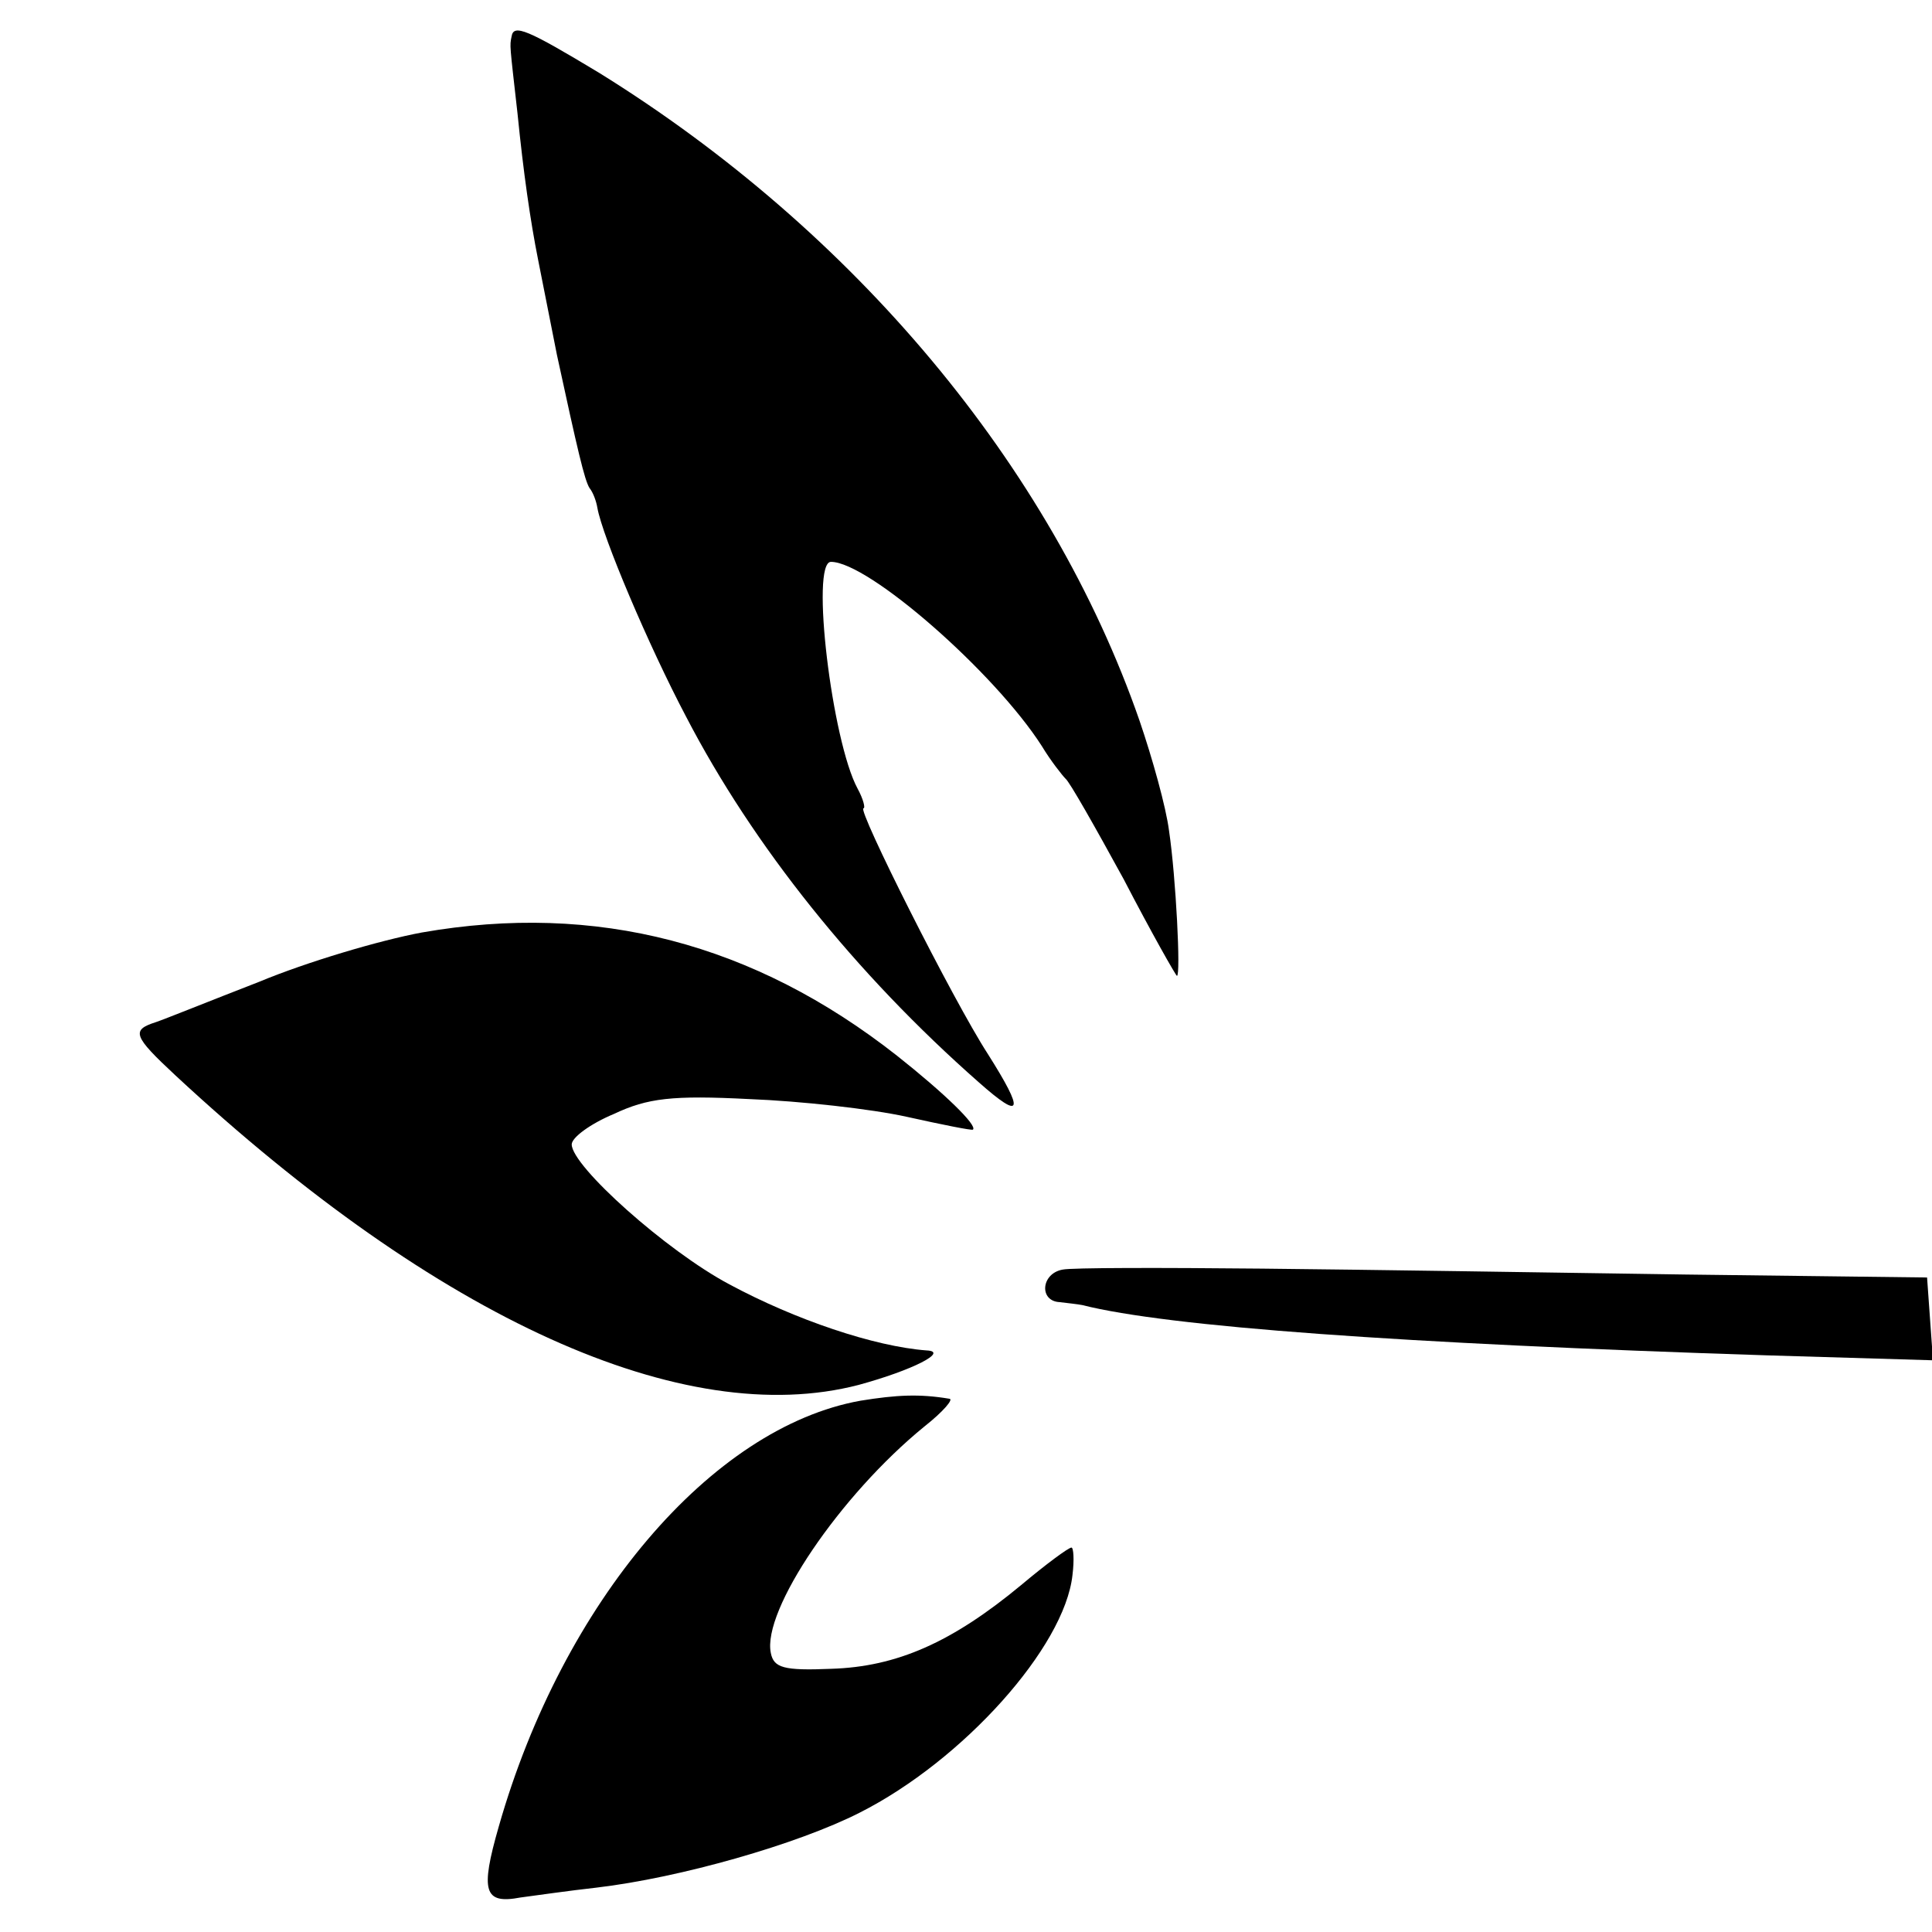
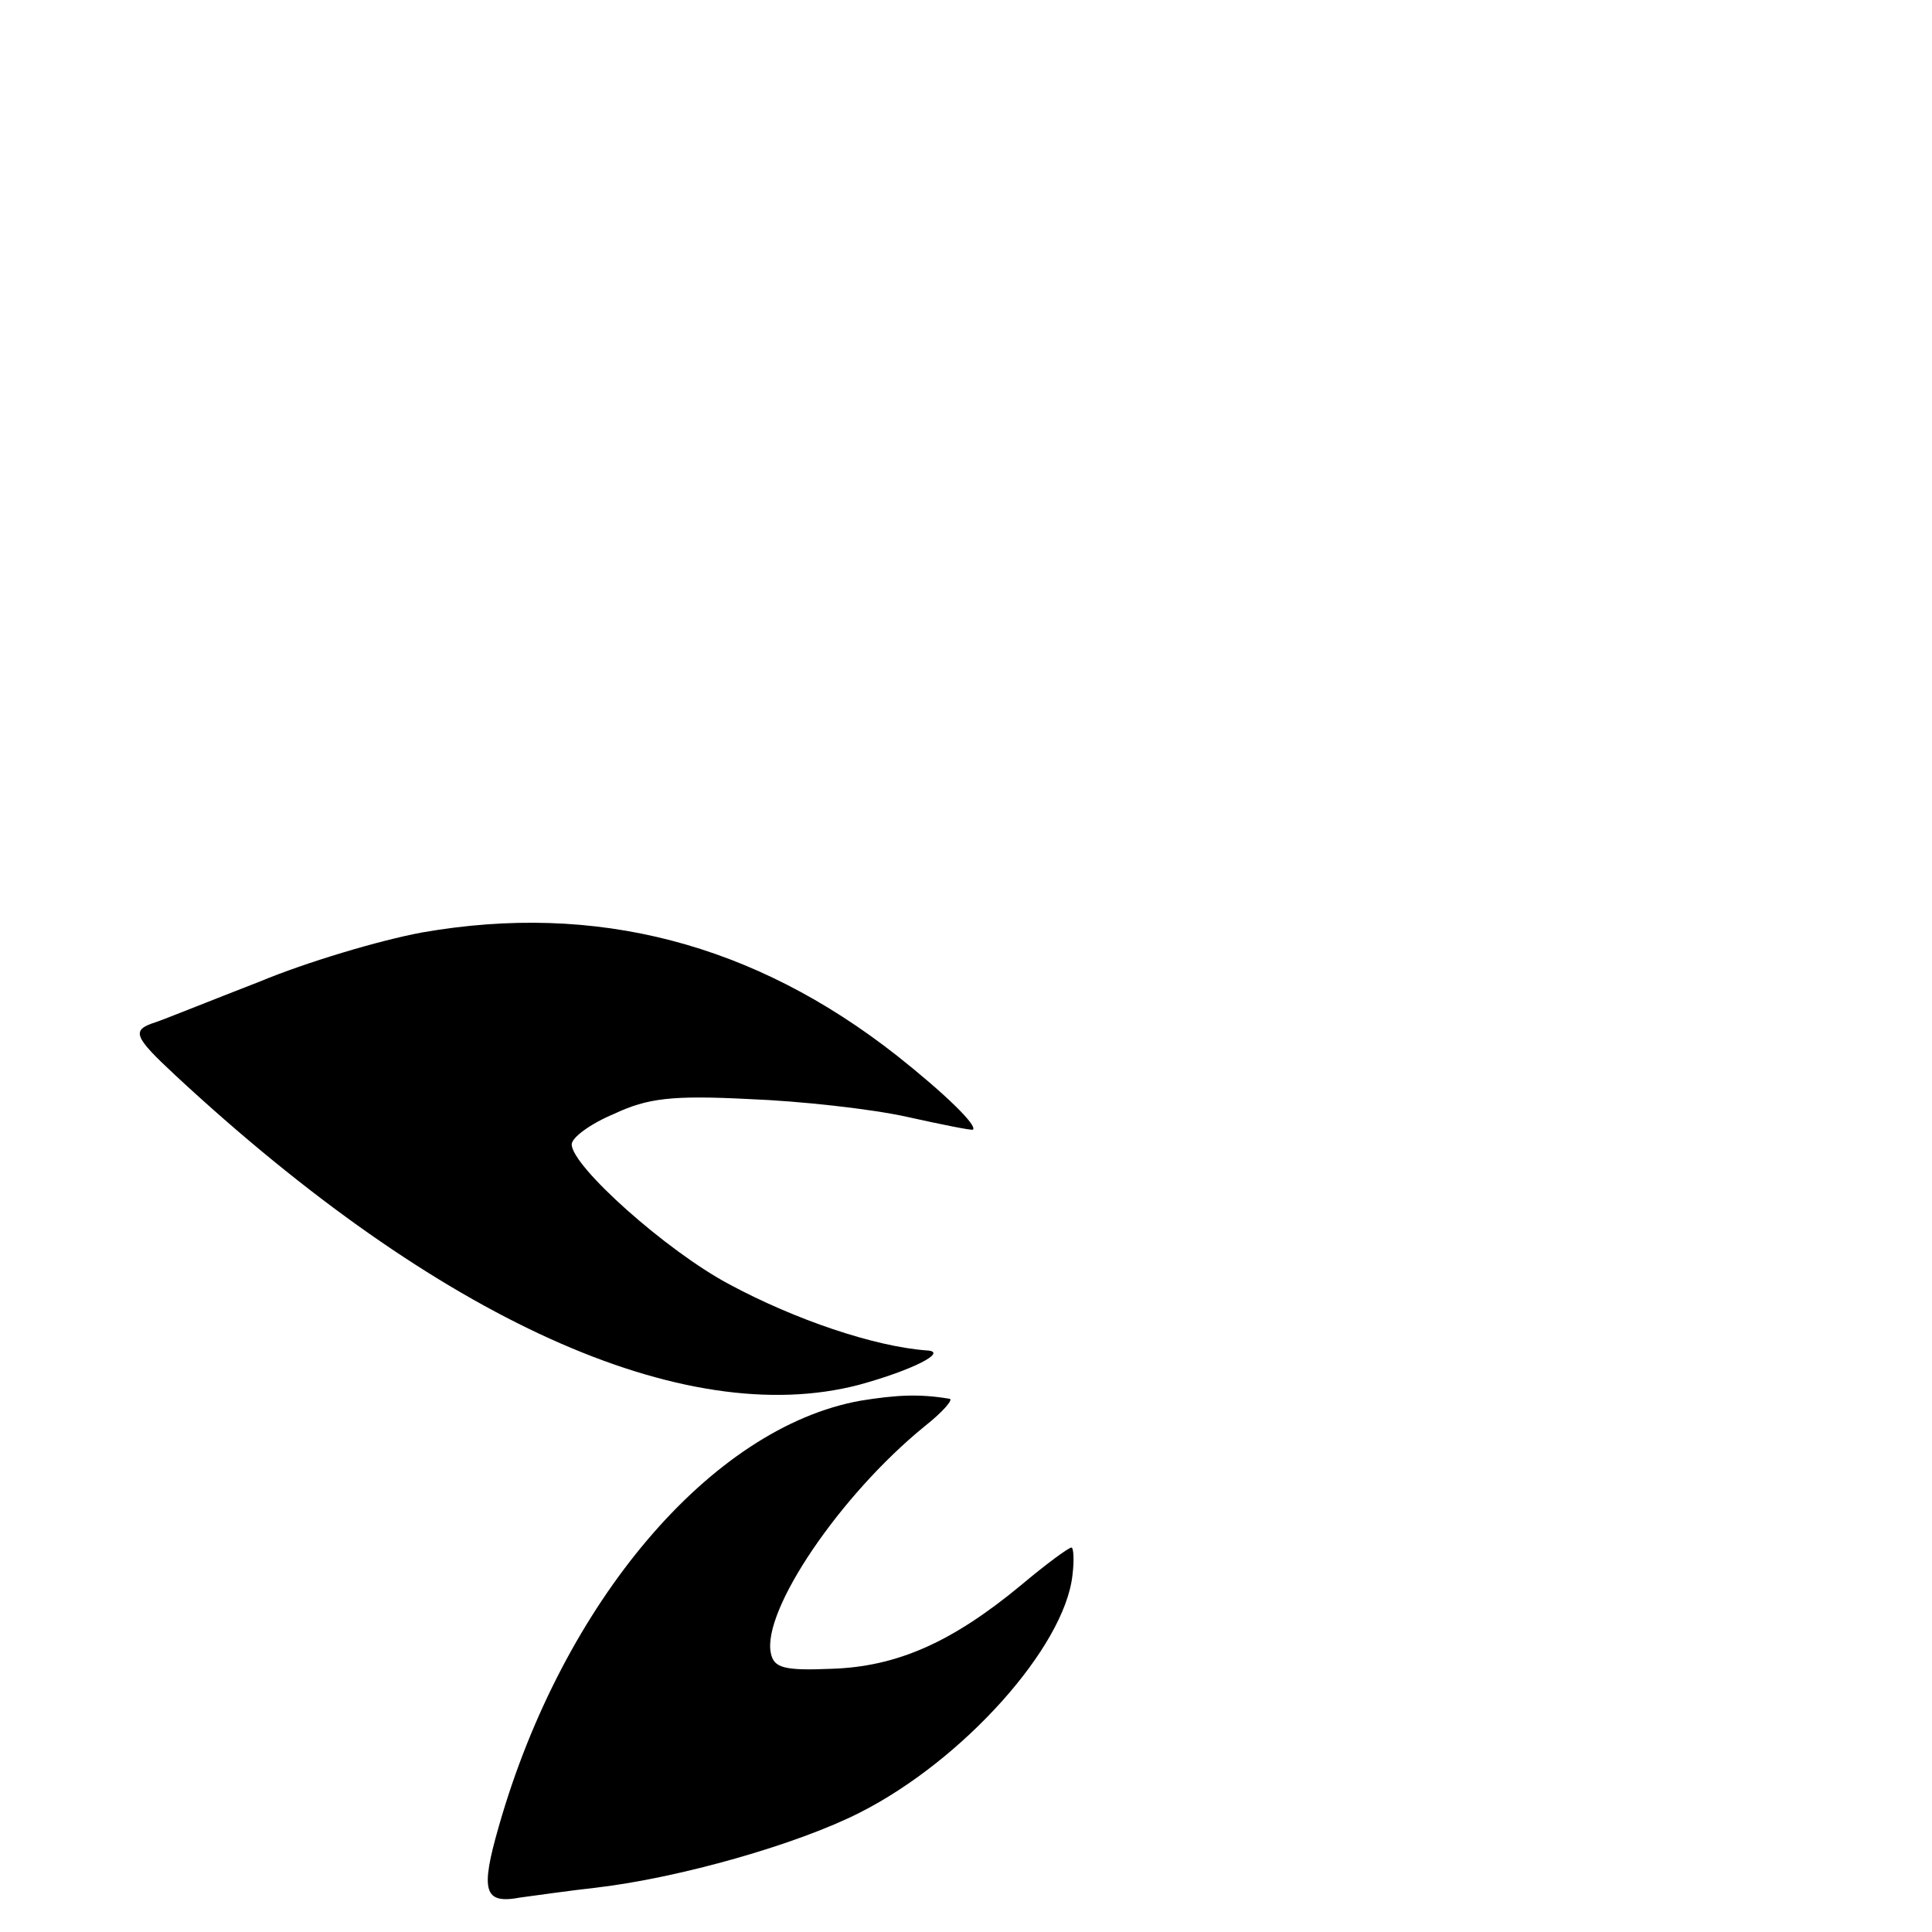
<svg xmlns="http://www.w3.org/2000/svg" version="1.0" width="196pt" height="196pt" viewBox="0 0 196 196" preserveAspectRatio="xMidYMid meet">
  <g transform="translate(0,196) scale(0.1,-0.1)" fill="#000000" stroke="none">
-     <path d="M519 1923 c-2 -10 -2 -7 6 -78 6 -60 13 -109 21 -149 4 -20 17 -86 19 -96 21 -97 28 -127 33 -135 4 -5 7 -14 8 -20 5 -29 52 -140 90 -212 68 -131 172 -261 297 -371 44 -39 47 -31 9 29 -35 54 -133 249 -126 249 2 0 0 9 -6 20 -26 48 -48 230 -27 230 38 0 166 -112 214 -187 9 -15 21 -30 24 -33 4 -3 30 -49 59 -102 28 -54 53 -98 54 -98 4 0 -1 100 -8 147 -3 24 -17 74 -30 112 -90 259 -290 497 -548 657 -73 44 -87 50 -89 37z" />
    <path d="M428 1014 c-43 -8 -117 -30 -165 -50 -49 -19 -96 -38 -105 -41 -25 -8 -23 -14 20 -54 267 -248 516 -360 693 -314 55 15 92 34 69 35 -53 4 -133 31 -200 67 -64 34 -160 120 -160 142 0 7 19 21 43 31 34 16 59 19 137 15 52 -2 124 -10 160 -18 36 -8 66 -14 67 -13 5 4 -29 37 -77 75 -145 114 -305 156 -482 125z" />
-     <path d="M1078 672 c-22 -4 -24 -32 -3 -33 8 -1 18 -2 23 -3 87 -22 323 -39 695 -51 l168 -5 -3 42 -3 42 -245 3 c-135 2 -328 5 -430 6 -102 1 -193 1 -202 -1z" />
    <path d="M873 539 c-151 -27 -302 -204 -367 -432 -19 -66 -15 -79 22 -72 15 2 50 7 77 10 85 10 204 44 267 76 105 53 208 168 216 241 2 16 1 28 -1 28 -3 0 -26 -17 -51 -38 -70 -58 -126 -83 -193 -85 -48 -2 -58 1 -61 16 -9 43 70 160 156 230 19 15 30 28 25 28 -30 5 -53 4 -90 -2z" />
  </g>
</svg>